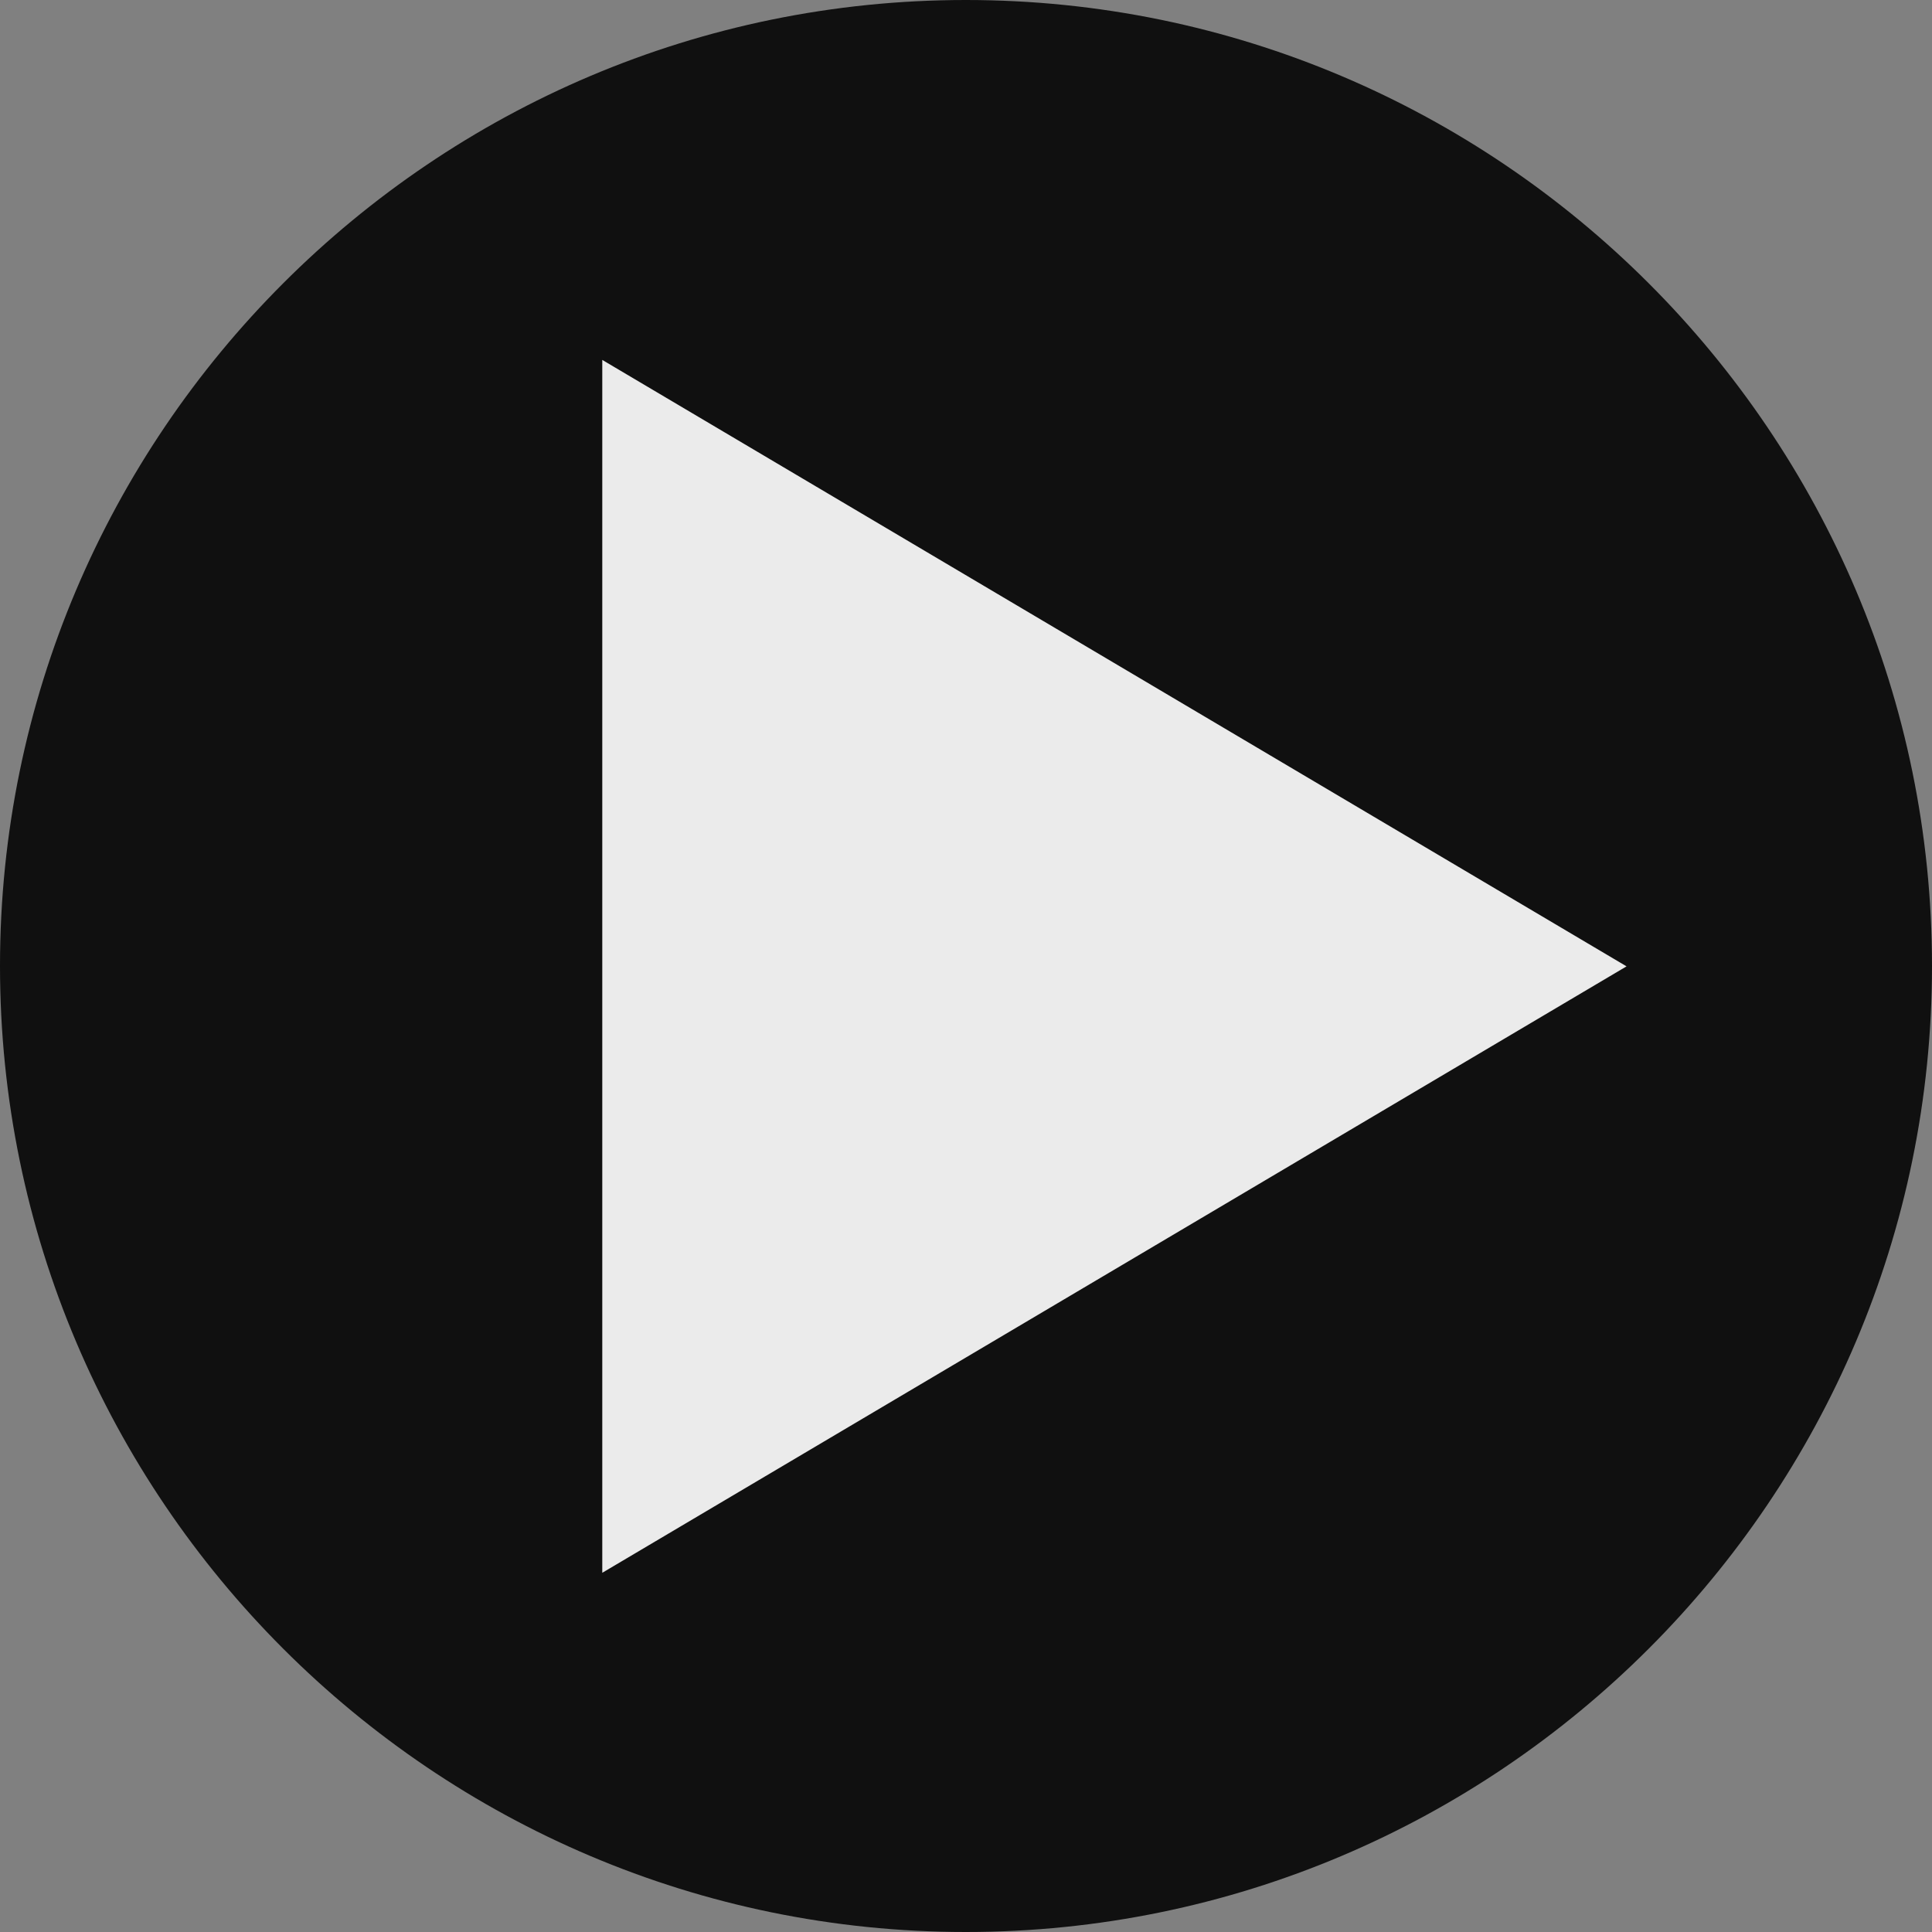
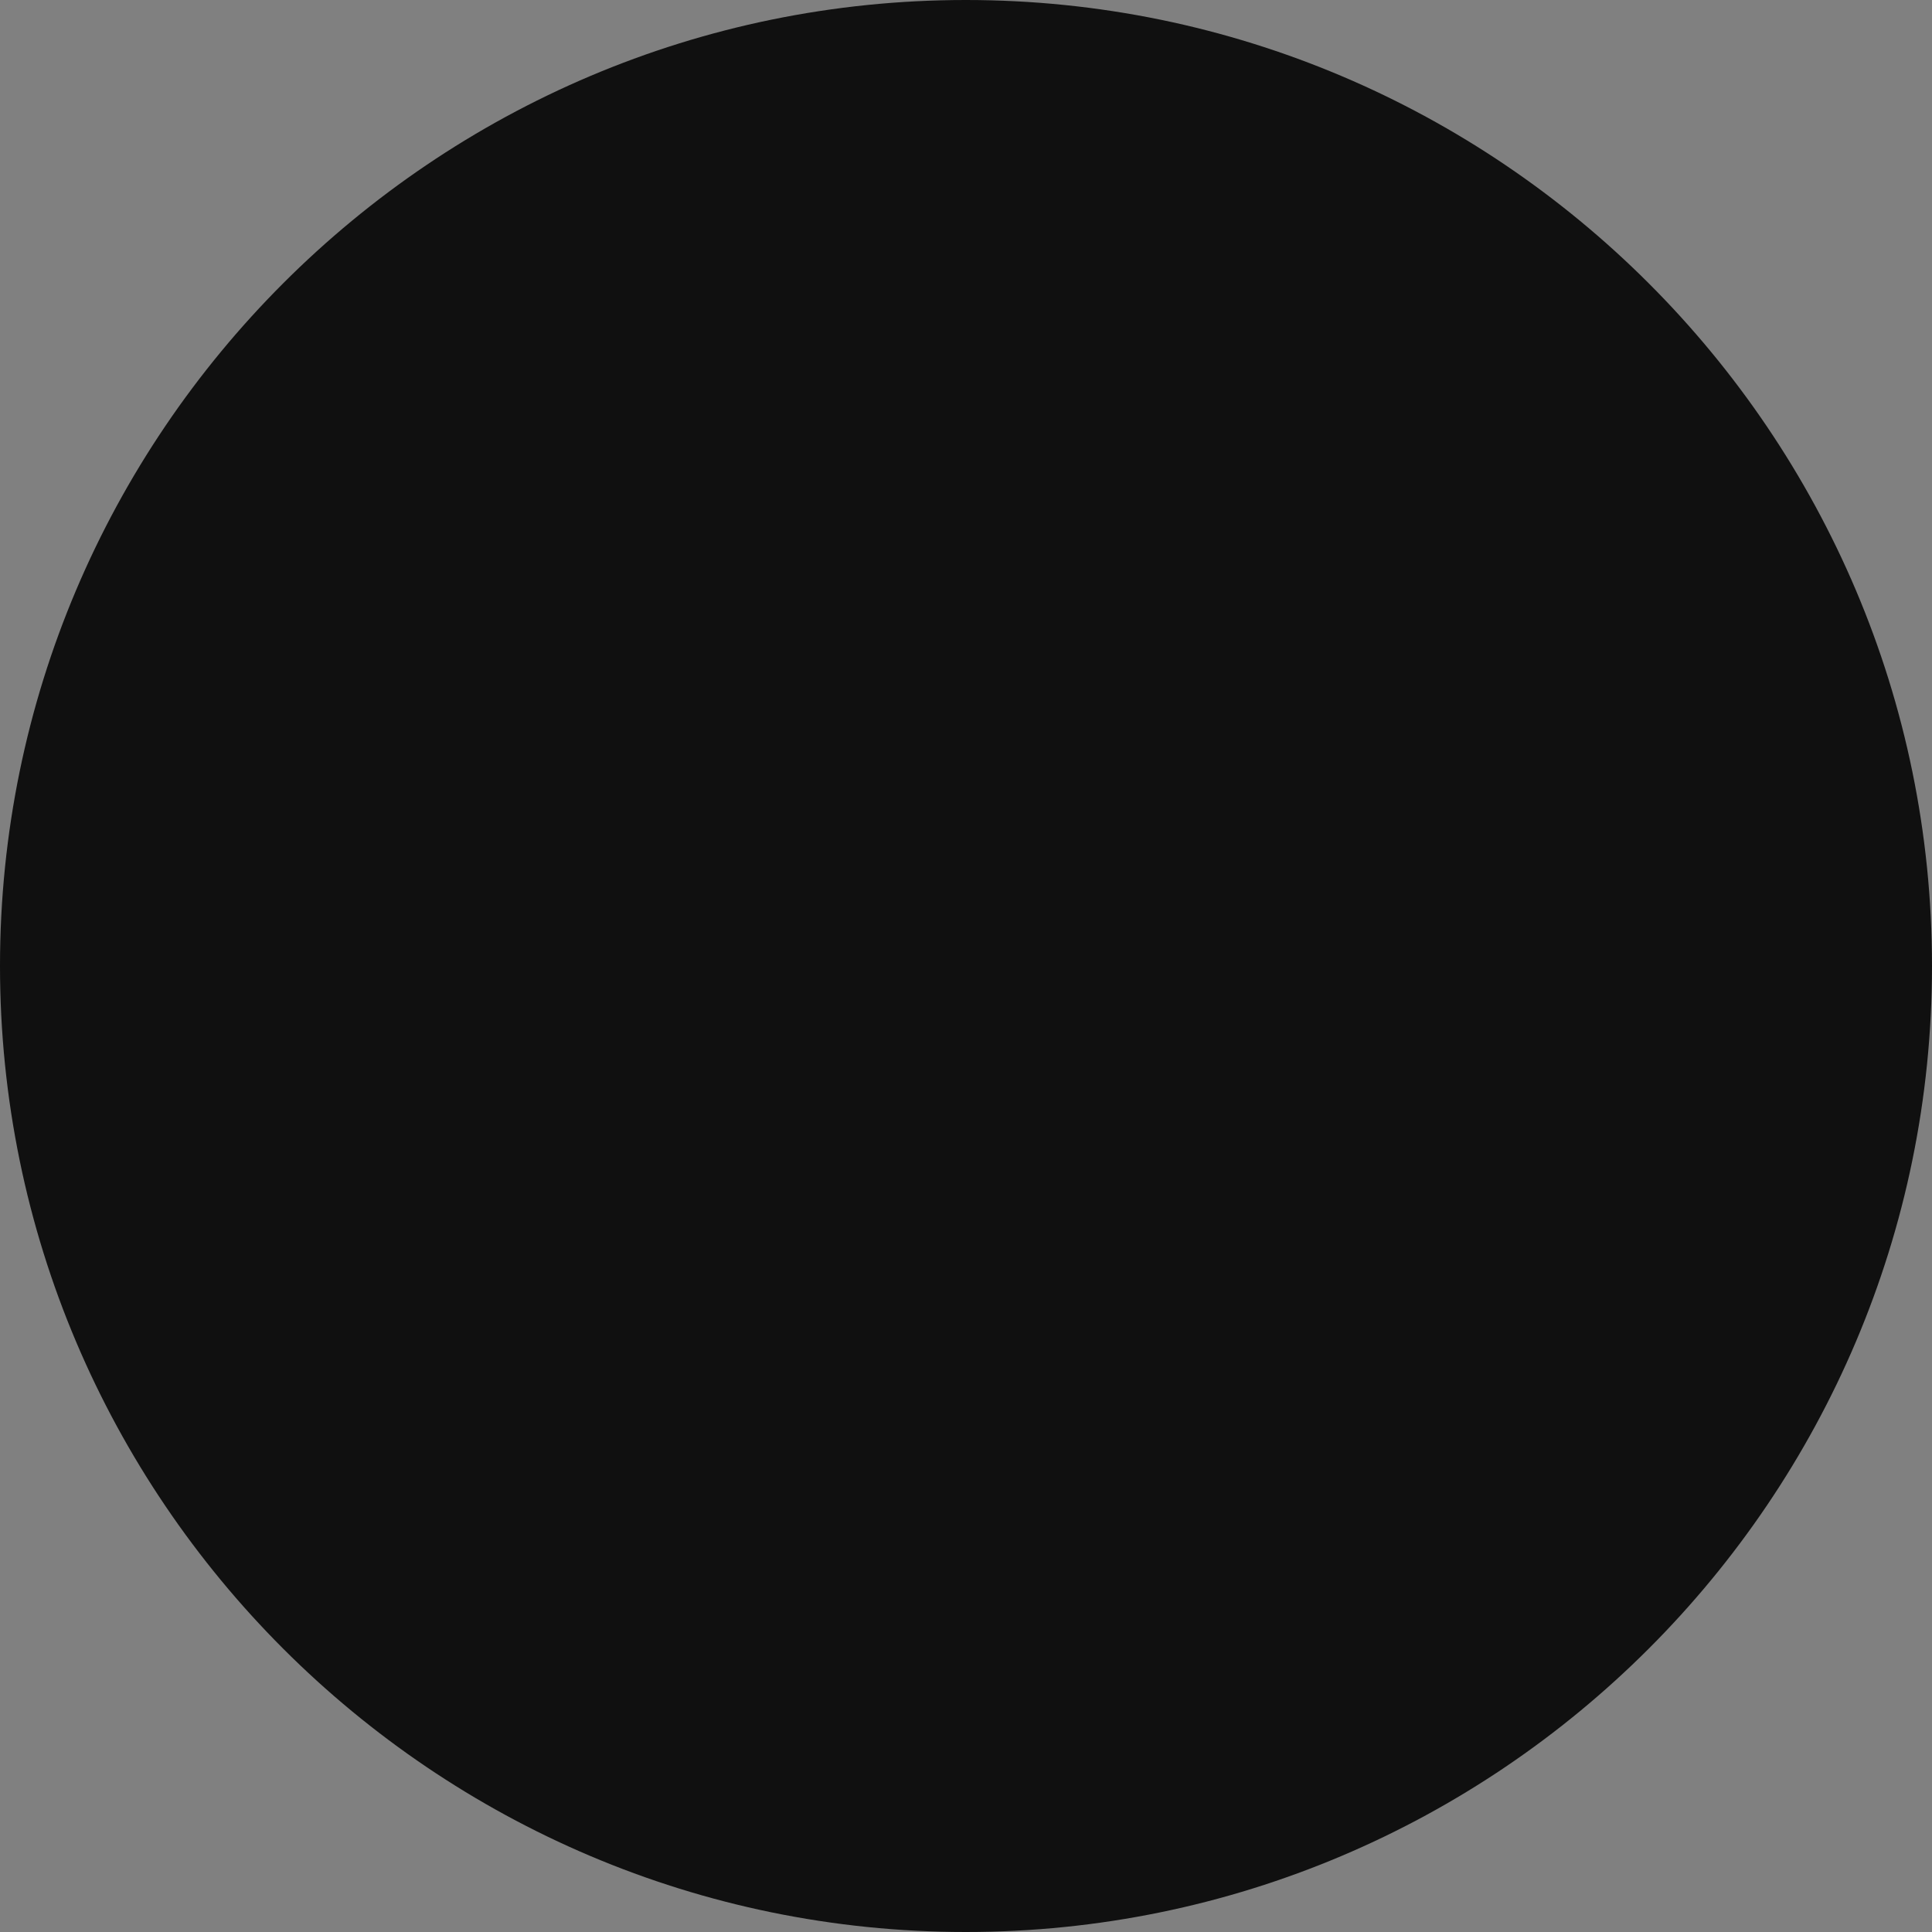
<svg xmlns="http://www.w3.org/2000/svg" width="100%" height="100%" viewBox="0 0 24 24" version="1.1" xml:space="preserve" style="fill-rule:evenodd;clip-rule:evenodd;stroke-linejoin:round;stroke-miterlimit:2;">
  <rect x="0" y="0" width="24" height="24" fill="#808080" stroke="none" />
  <g transform="matrix(1,0,0,1,14.984,11.579)">
    <path d="M-2.986,-11.579C-9.602,-11.579 -14.984,-6.195 -14.984,0.42C-14.984,7.037 -9.602,12.421 -2.986,12.421C3.632,12.421 9.016,7.037 9.016,0.42C9.016,-6.195 3.632,-11.579 -2.986,-11.579" style="fill:rgb(16,16,16);fill-rule:nonzero;" />
    <g transform="matrix(8.4602e-17,1.382,-1.167,7.14498e-17,14.966,-16.927)">
-       <path d="M12.556,8.35L18.007,19.253L7.105,19.253L12.556,8.35Z" style="fill:rgb(235,235,235);" />
-     </g>
+       </g>
  </g>
</svg>